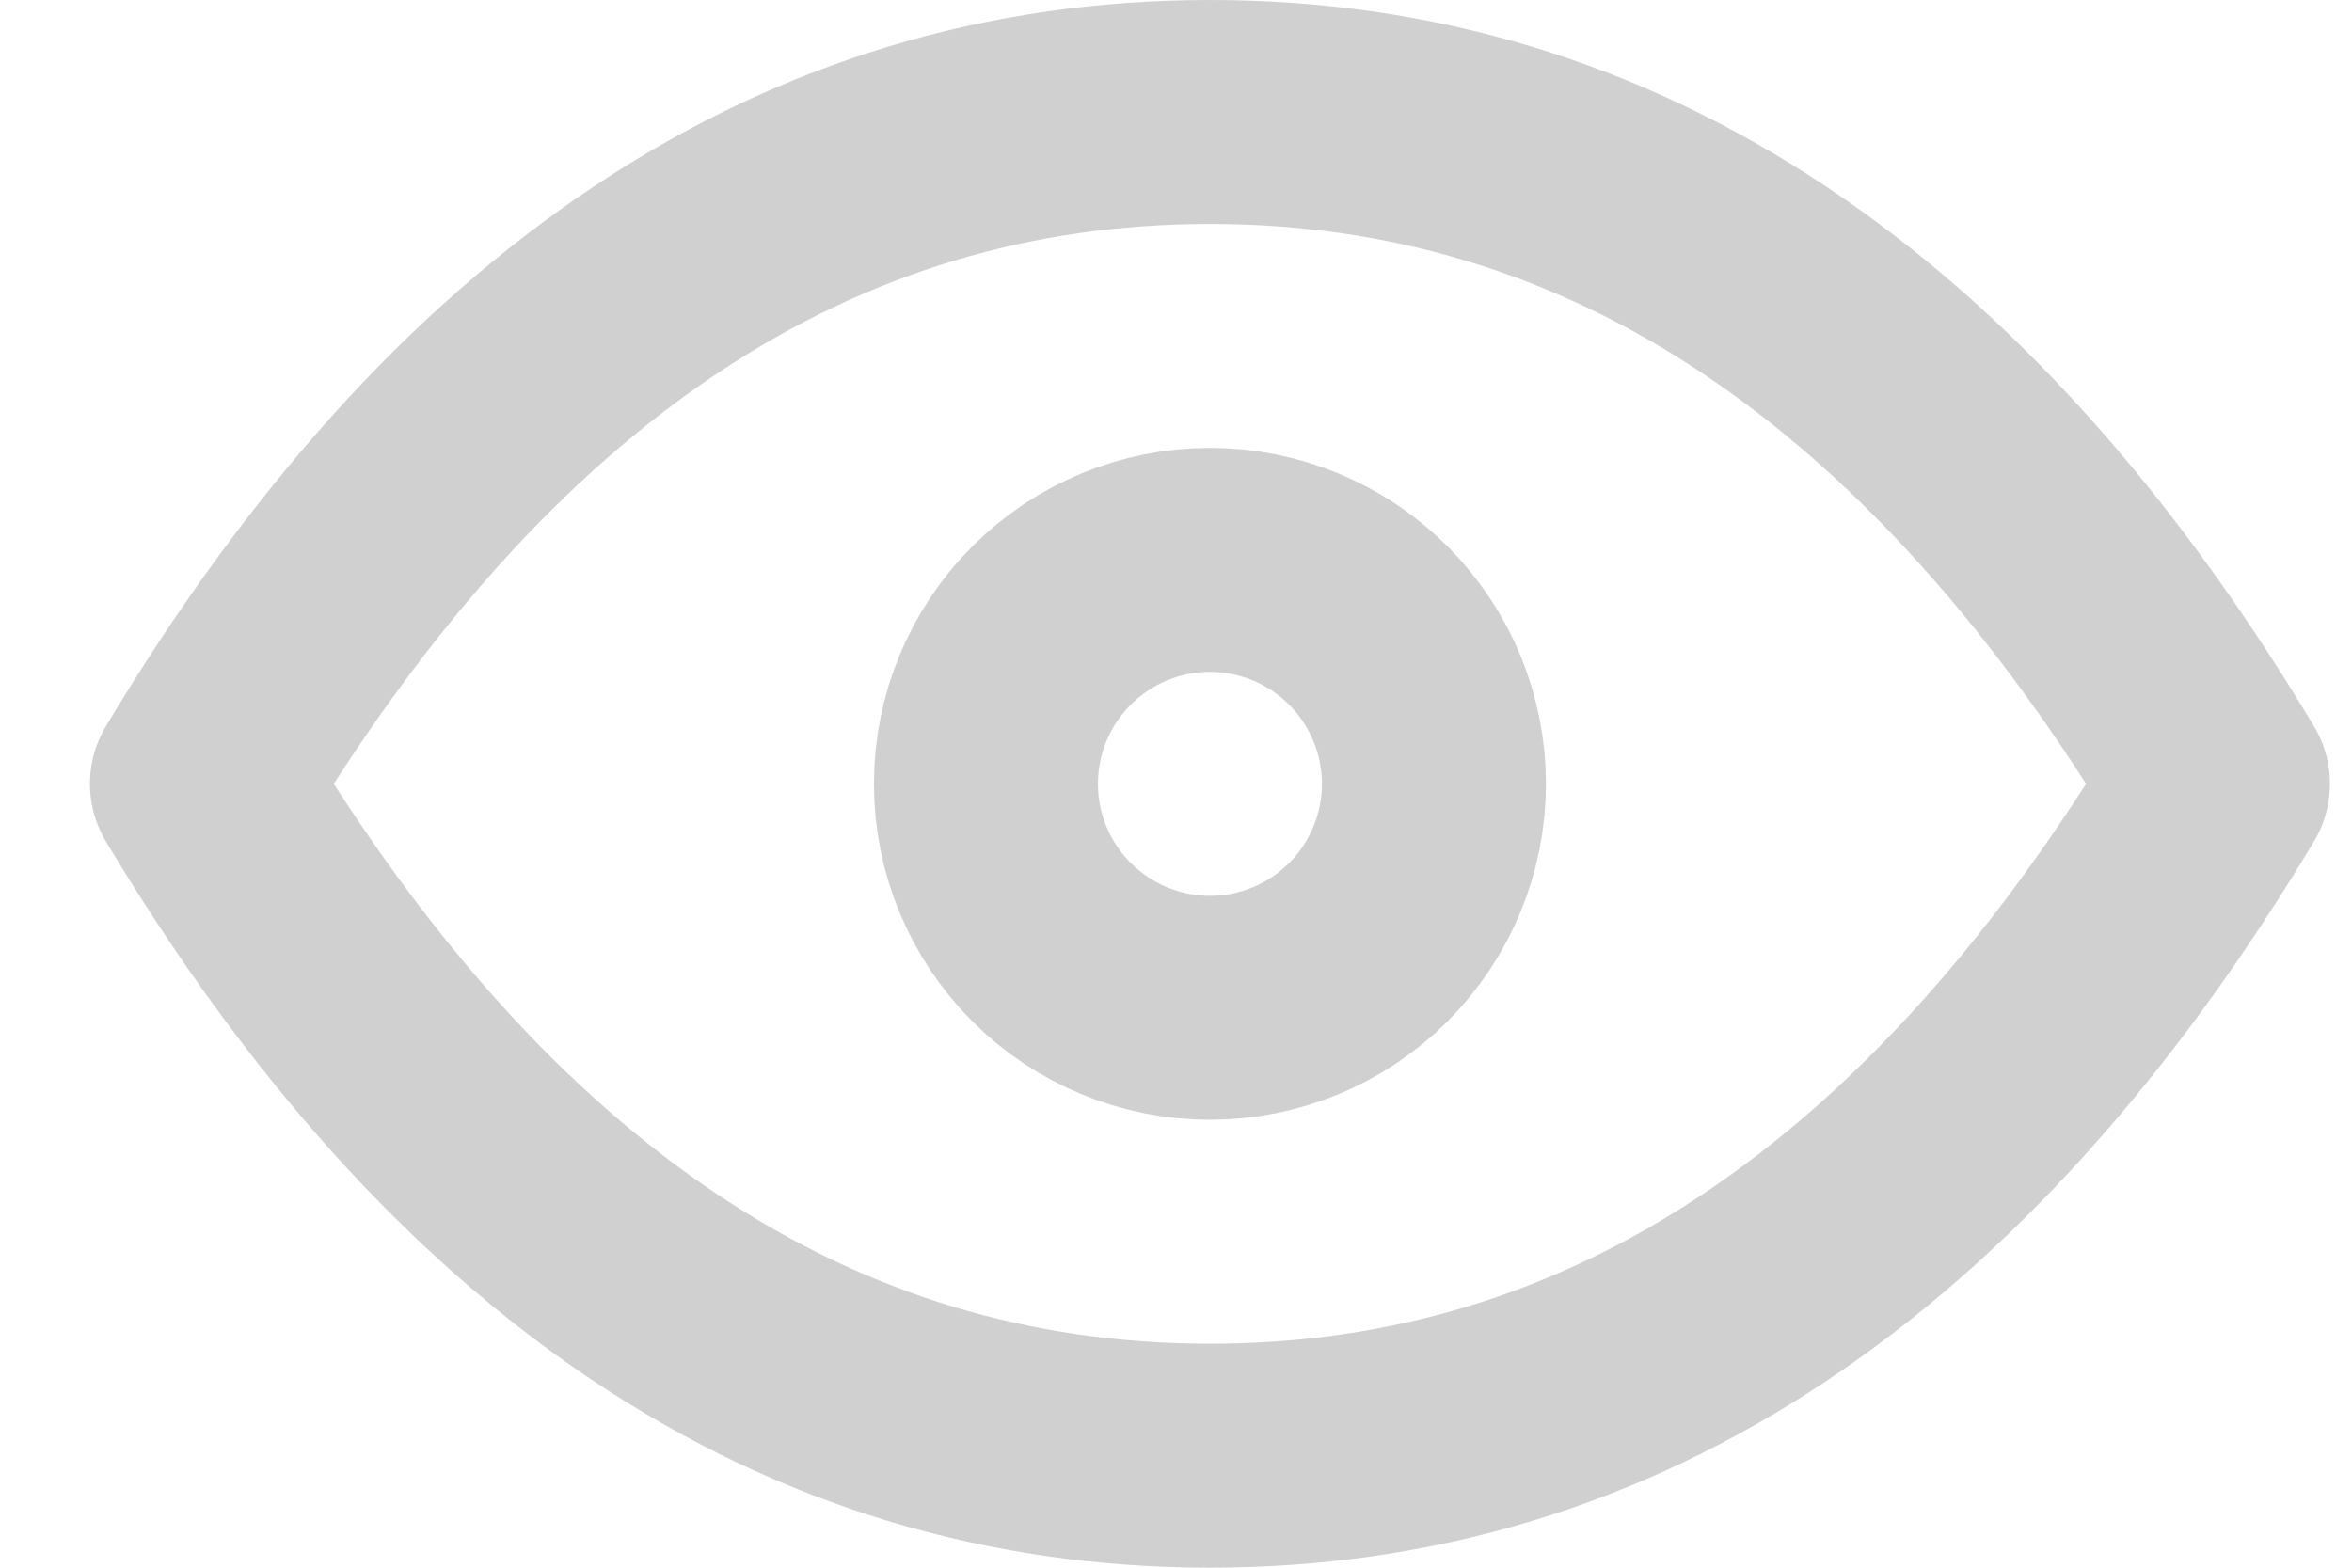
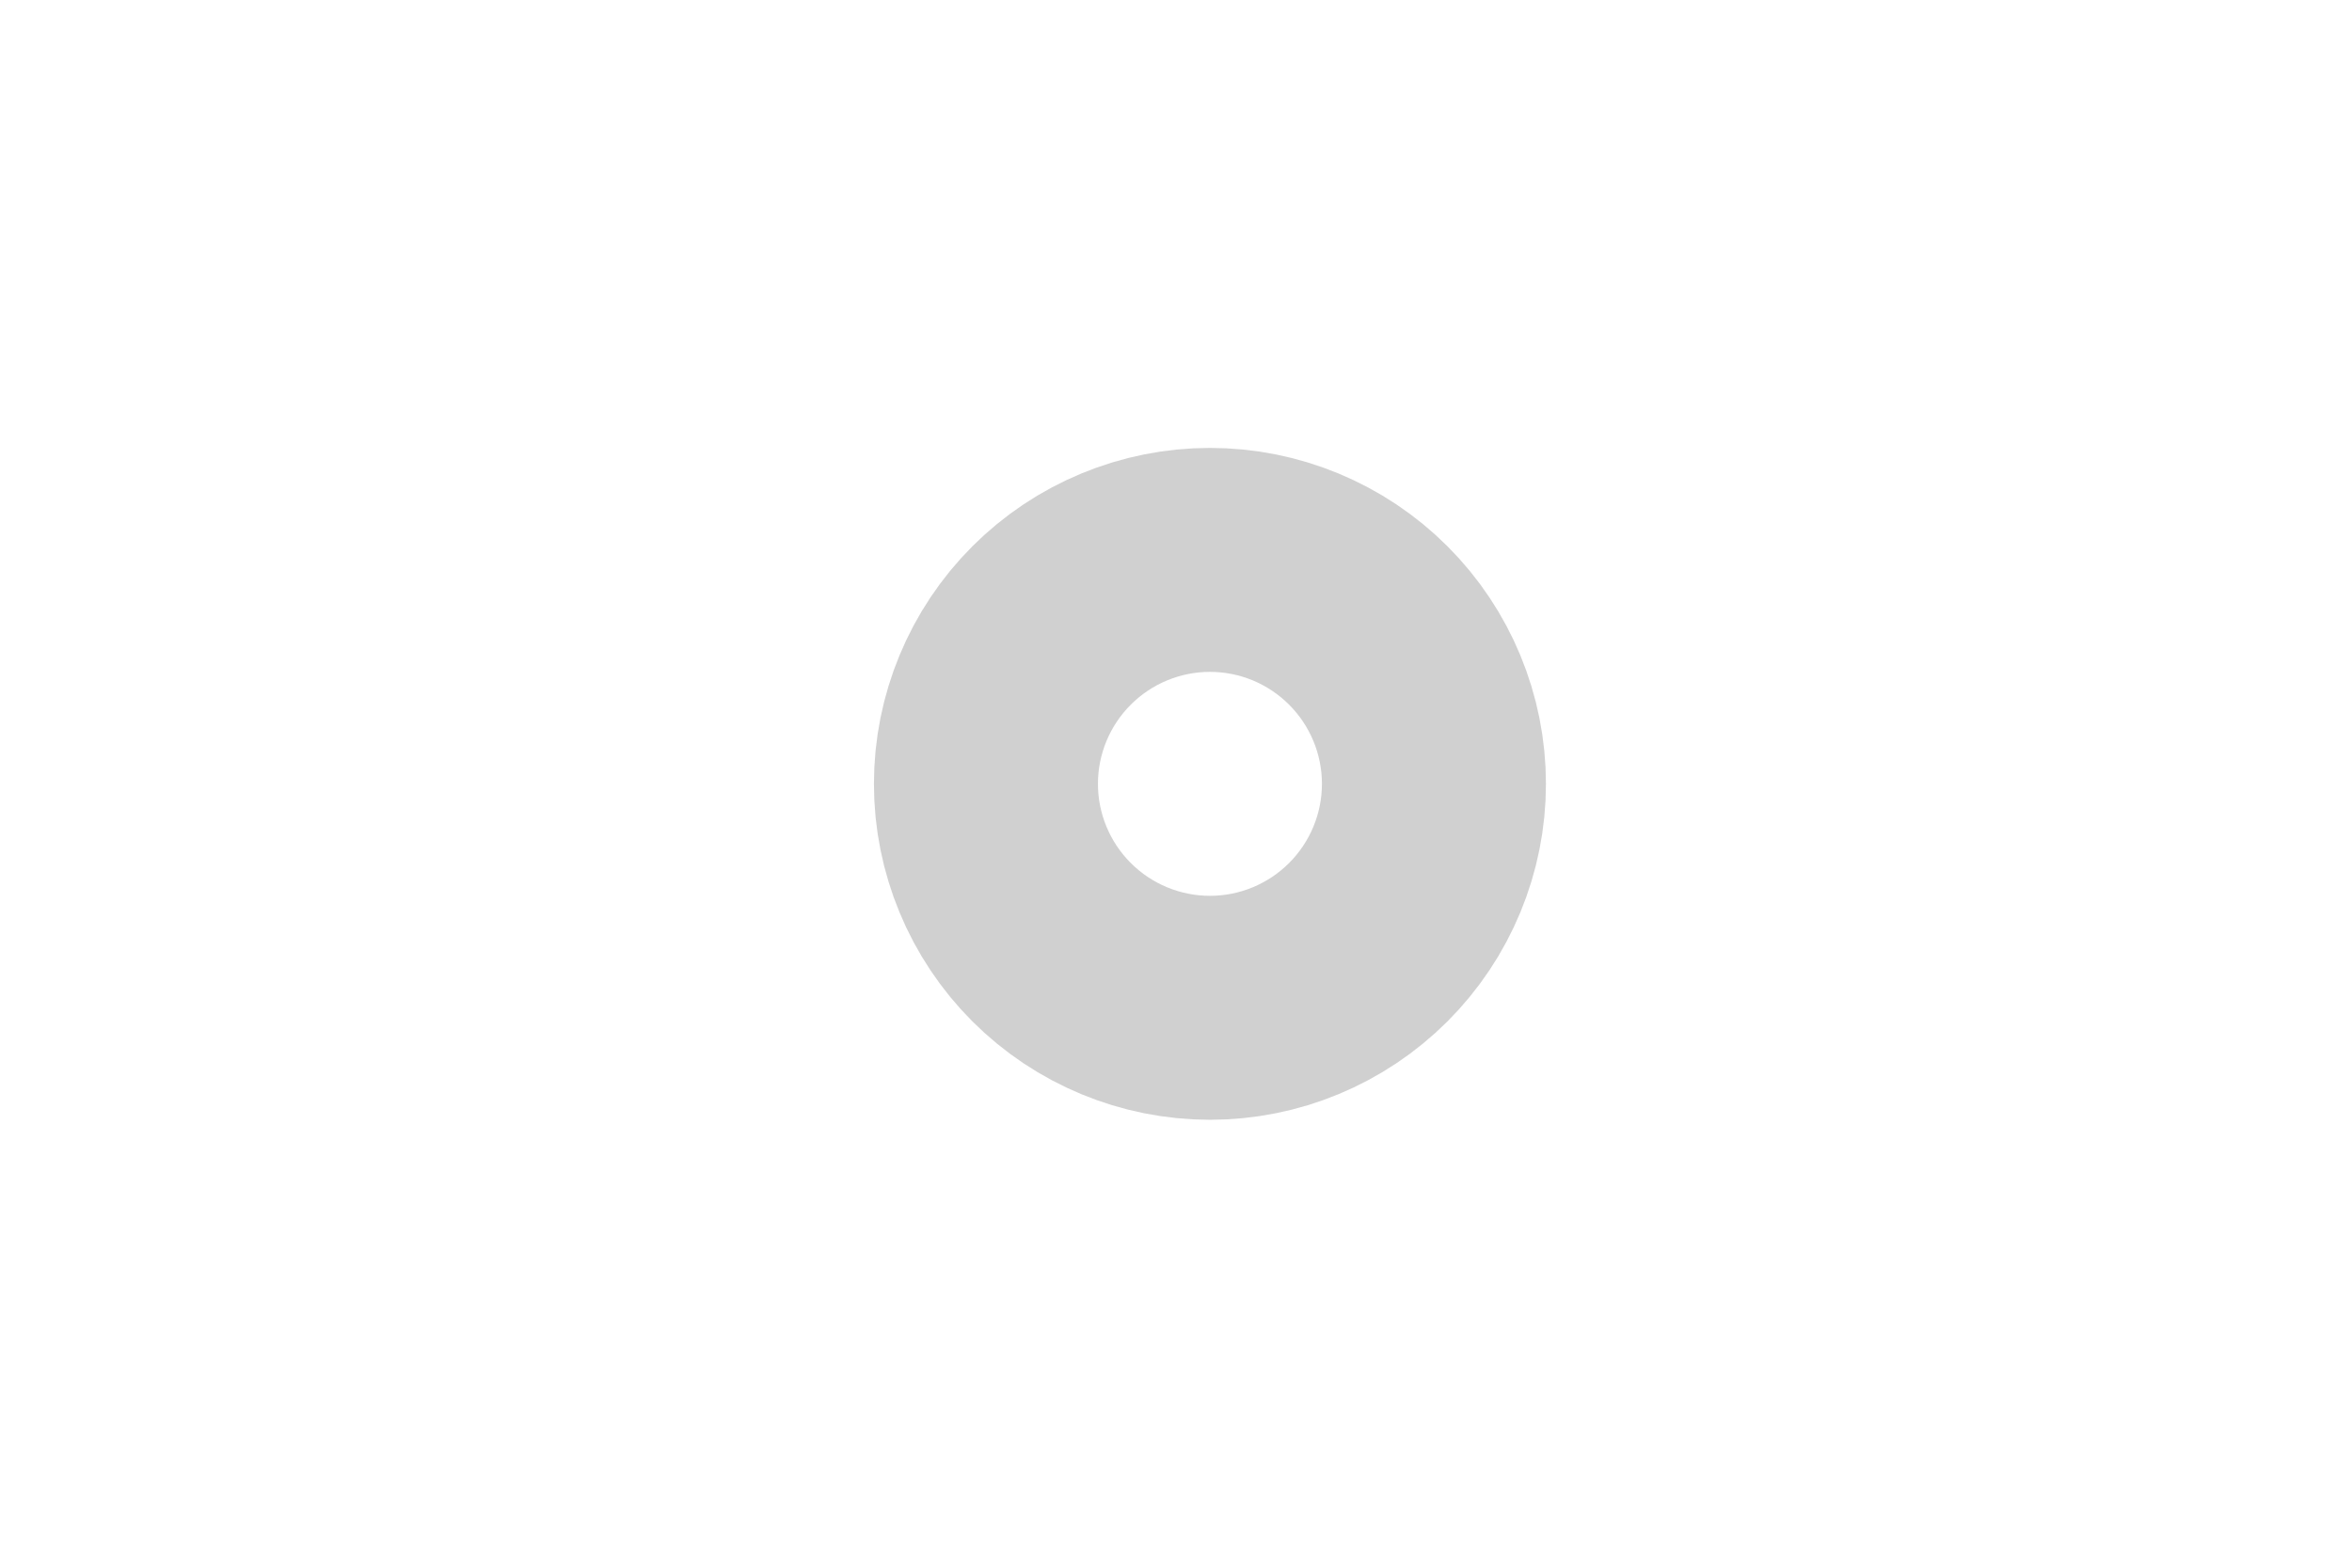
<svg xmlns="http://www.w3.org/2000/svg" width="21" height="14" viewBox="0 0 21 14" fill="none">
  <path d="M8.803 7C8.803 7.53 9.014 8.039 9.389 8.414C9.764 8.789 10.273 9 10.803 9C11.334 9 11.842 8.789 12.217 8.414C12.592 8.039 12.803 7.53 12.803 7C12.803 6.47 12.592 5.961 12.217 5.586C11.842 5.211 11.334 5 10.803 5C10.273 5 9.764 5.211 9.389 5.586C9.014 5.961 8.803 6.47 8.803 7Z" stroke="#B1B1B1" stroke-opacity="0.6" stroke-width="2" stroke-linecap="round" stroke-linejoin="round" />
-   <path d="M19.803 7C17.403 11 14.403 13 10.803 13C7.203 13 4.203 11 1.803 7C4.203 3 7.203 1 10.803 1C14.403 1 17.403 3 19.803 7Z" stroke="#B1B1B1" stroke-opacity="0.6" stroke-width="2" stroke-linecap="round" stroke-linejoin="round" />
</svg>